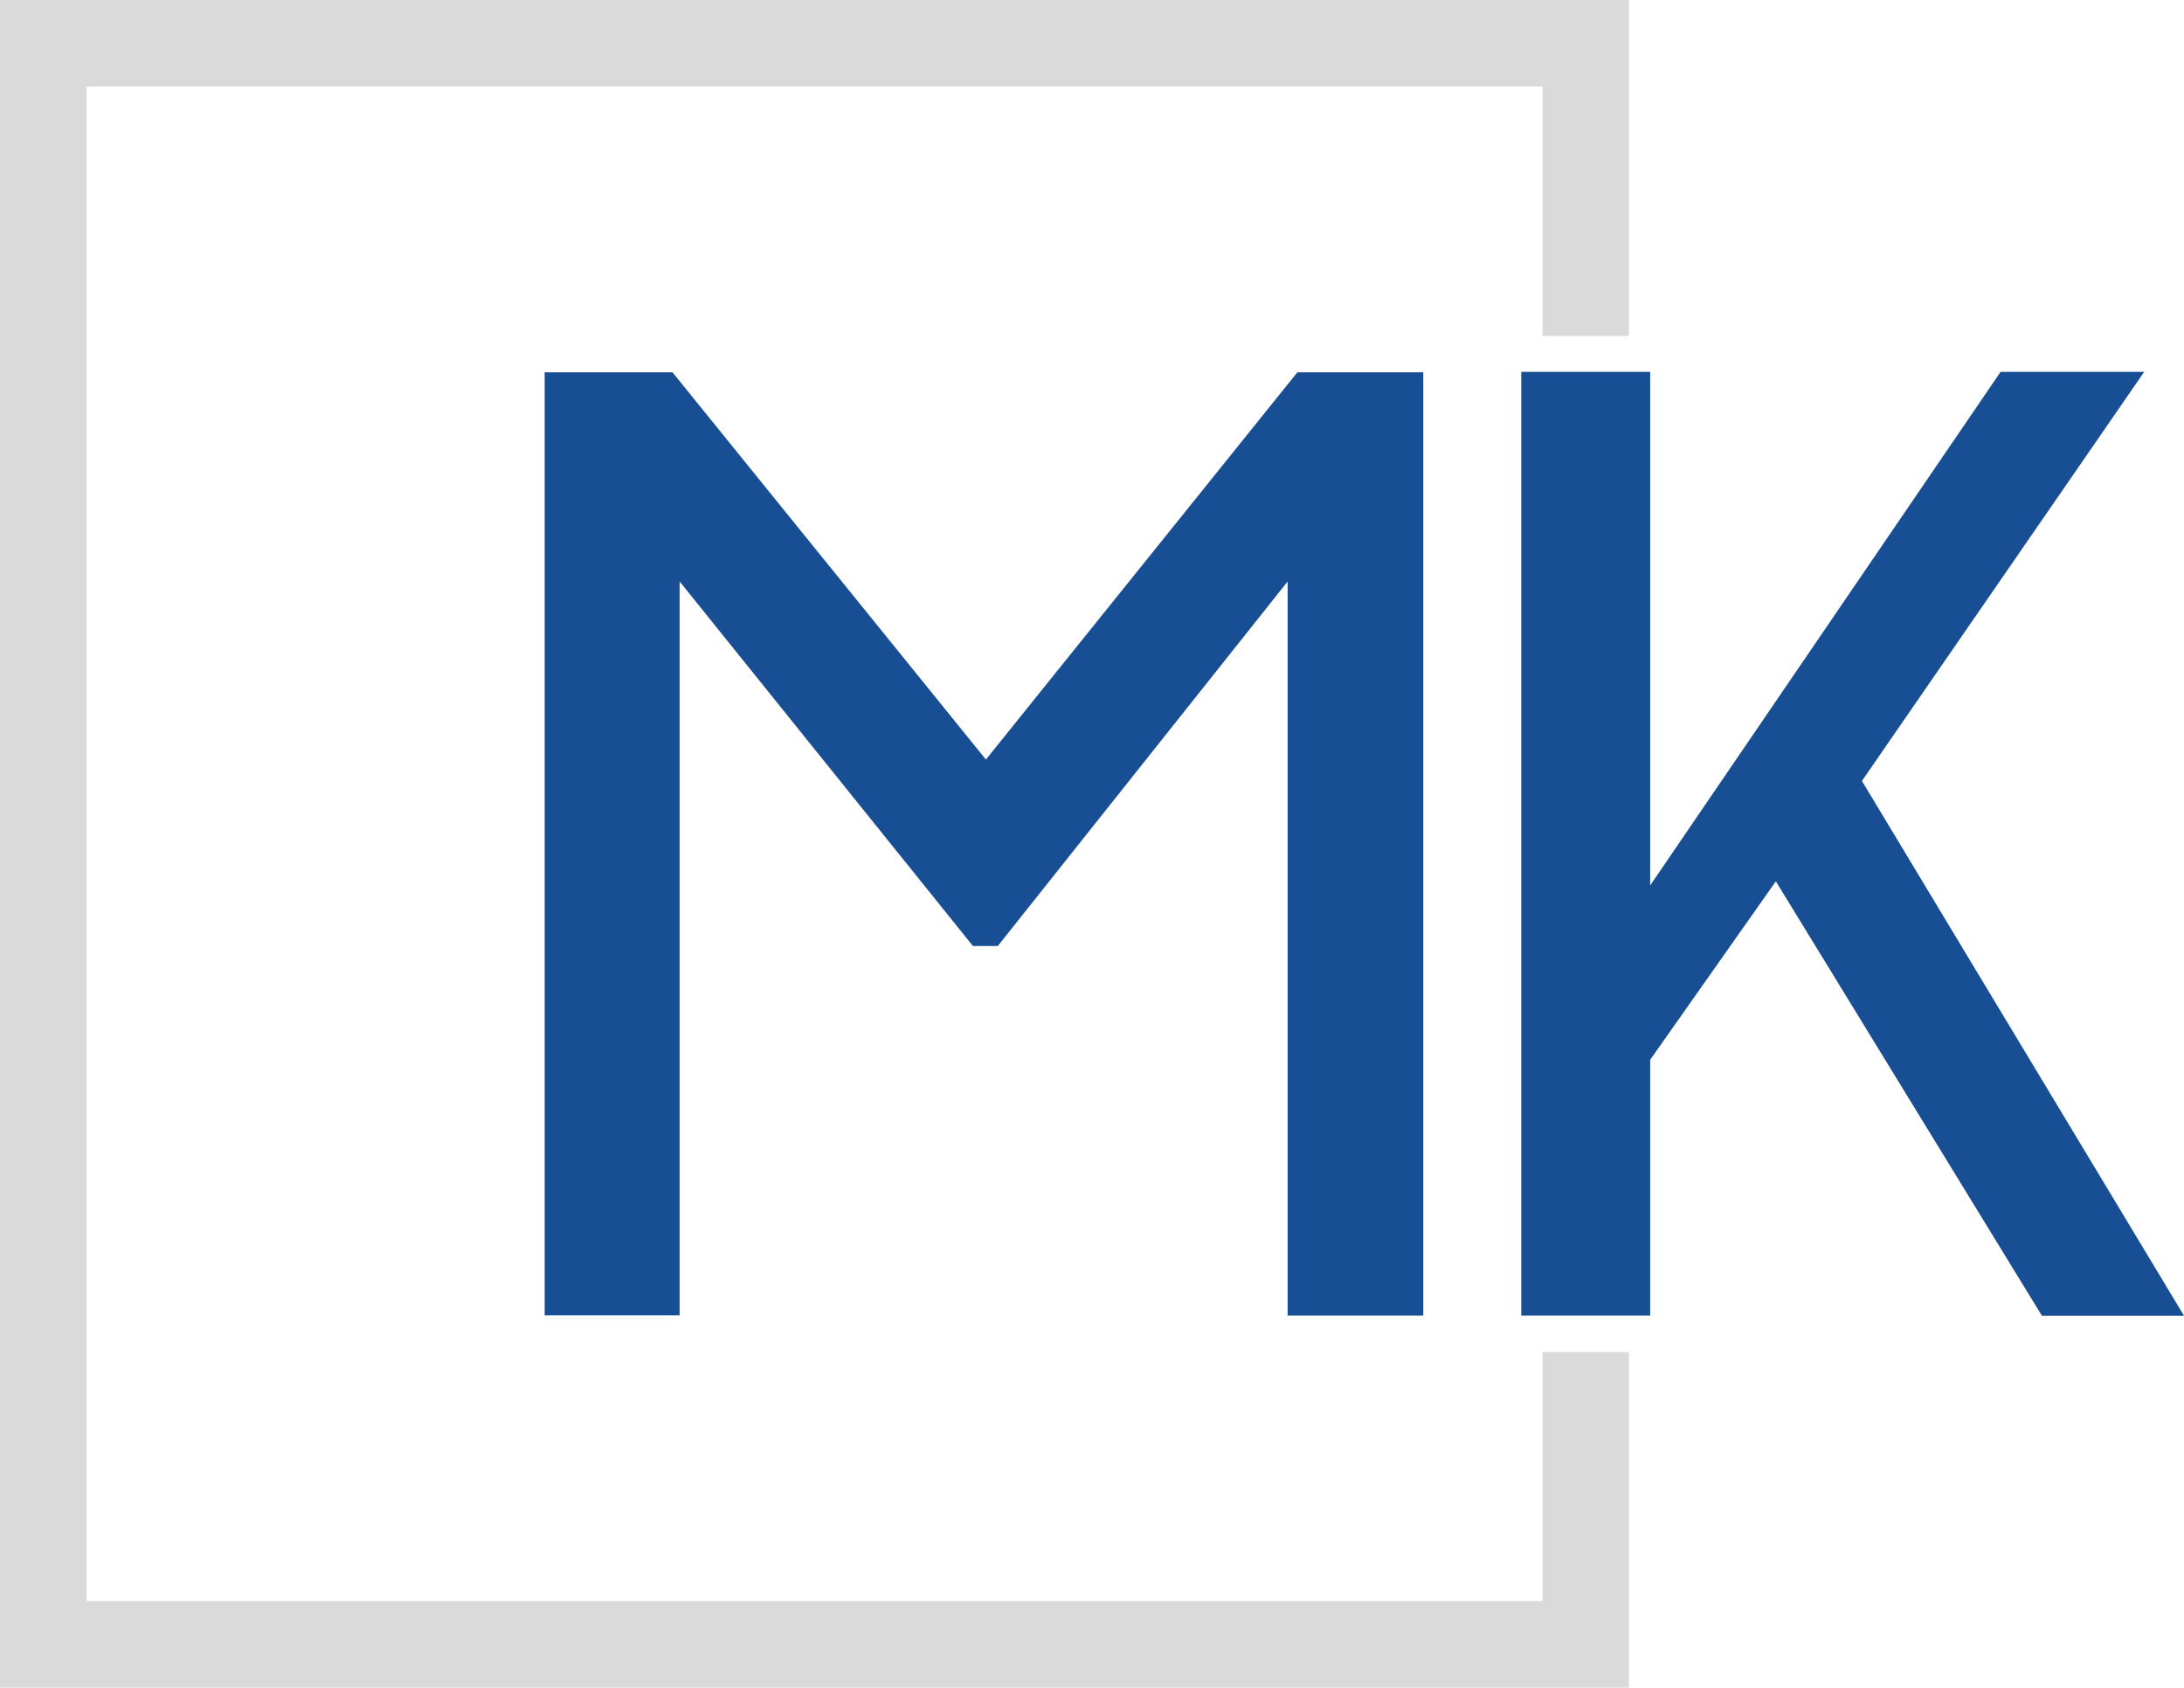
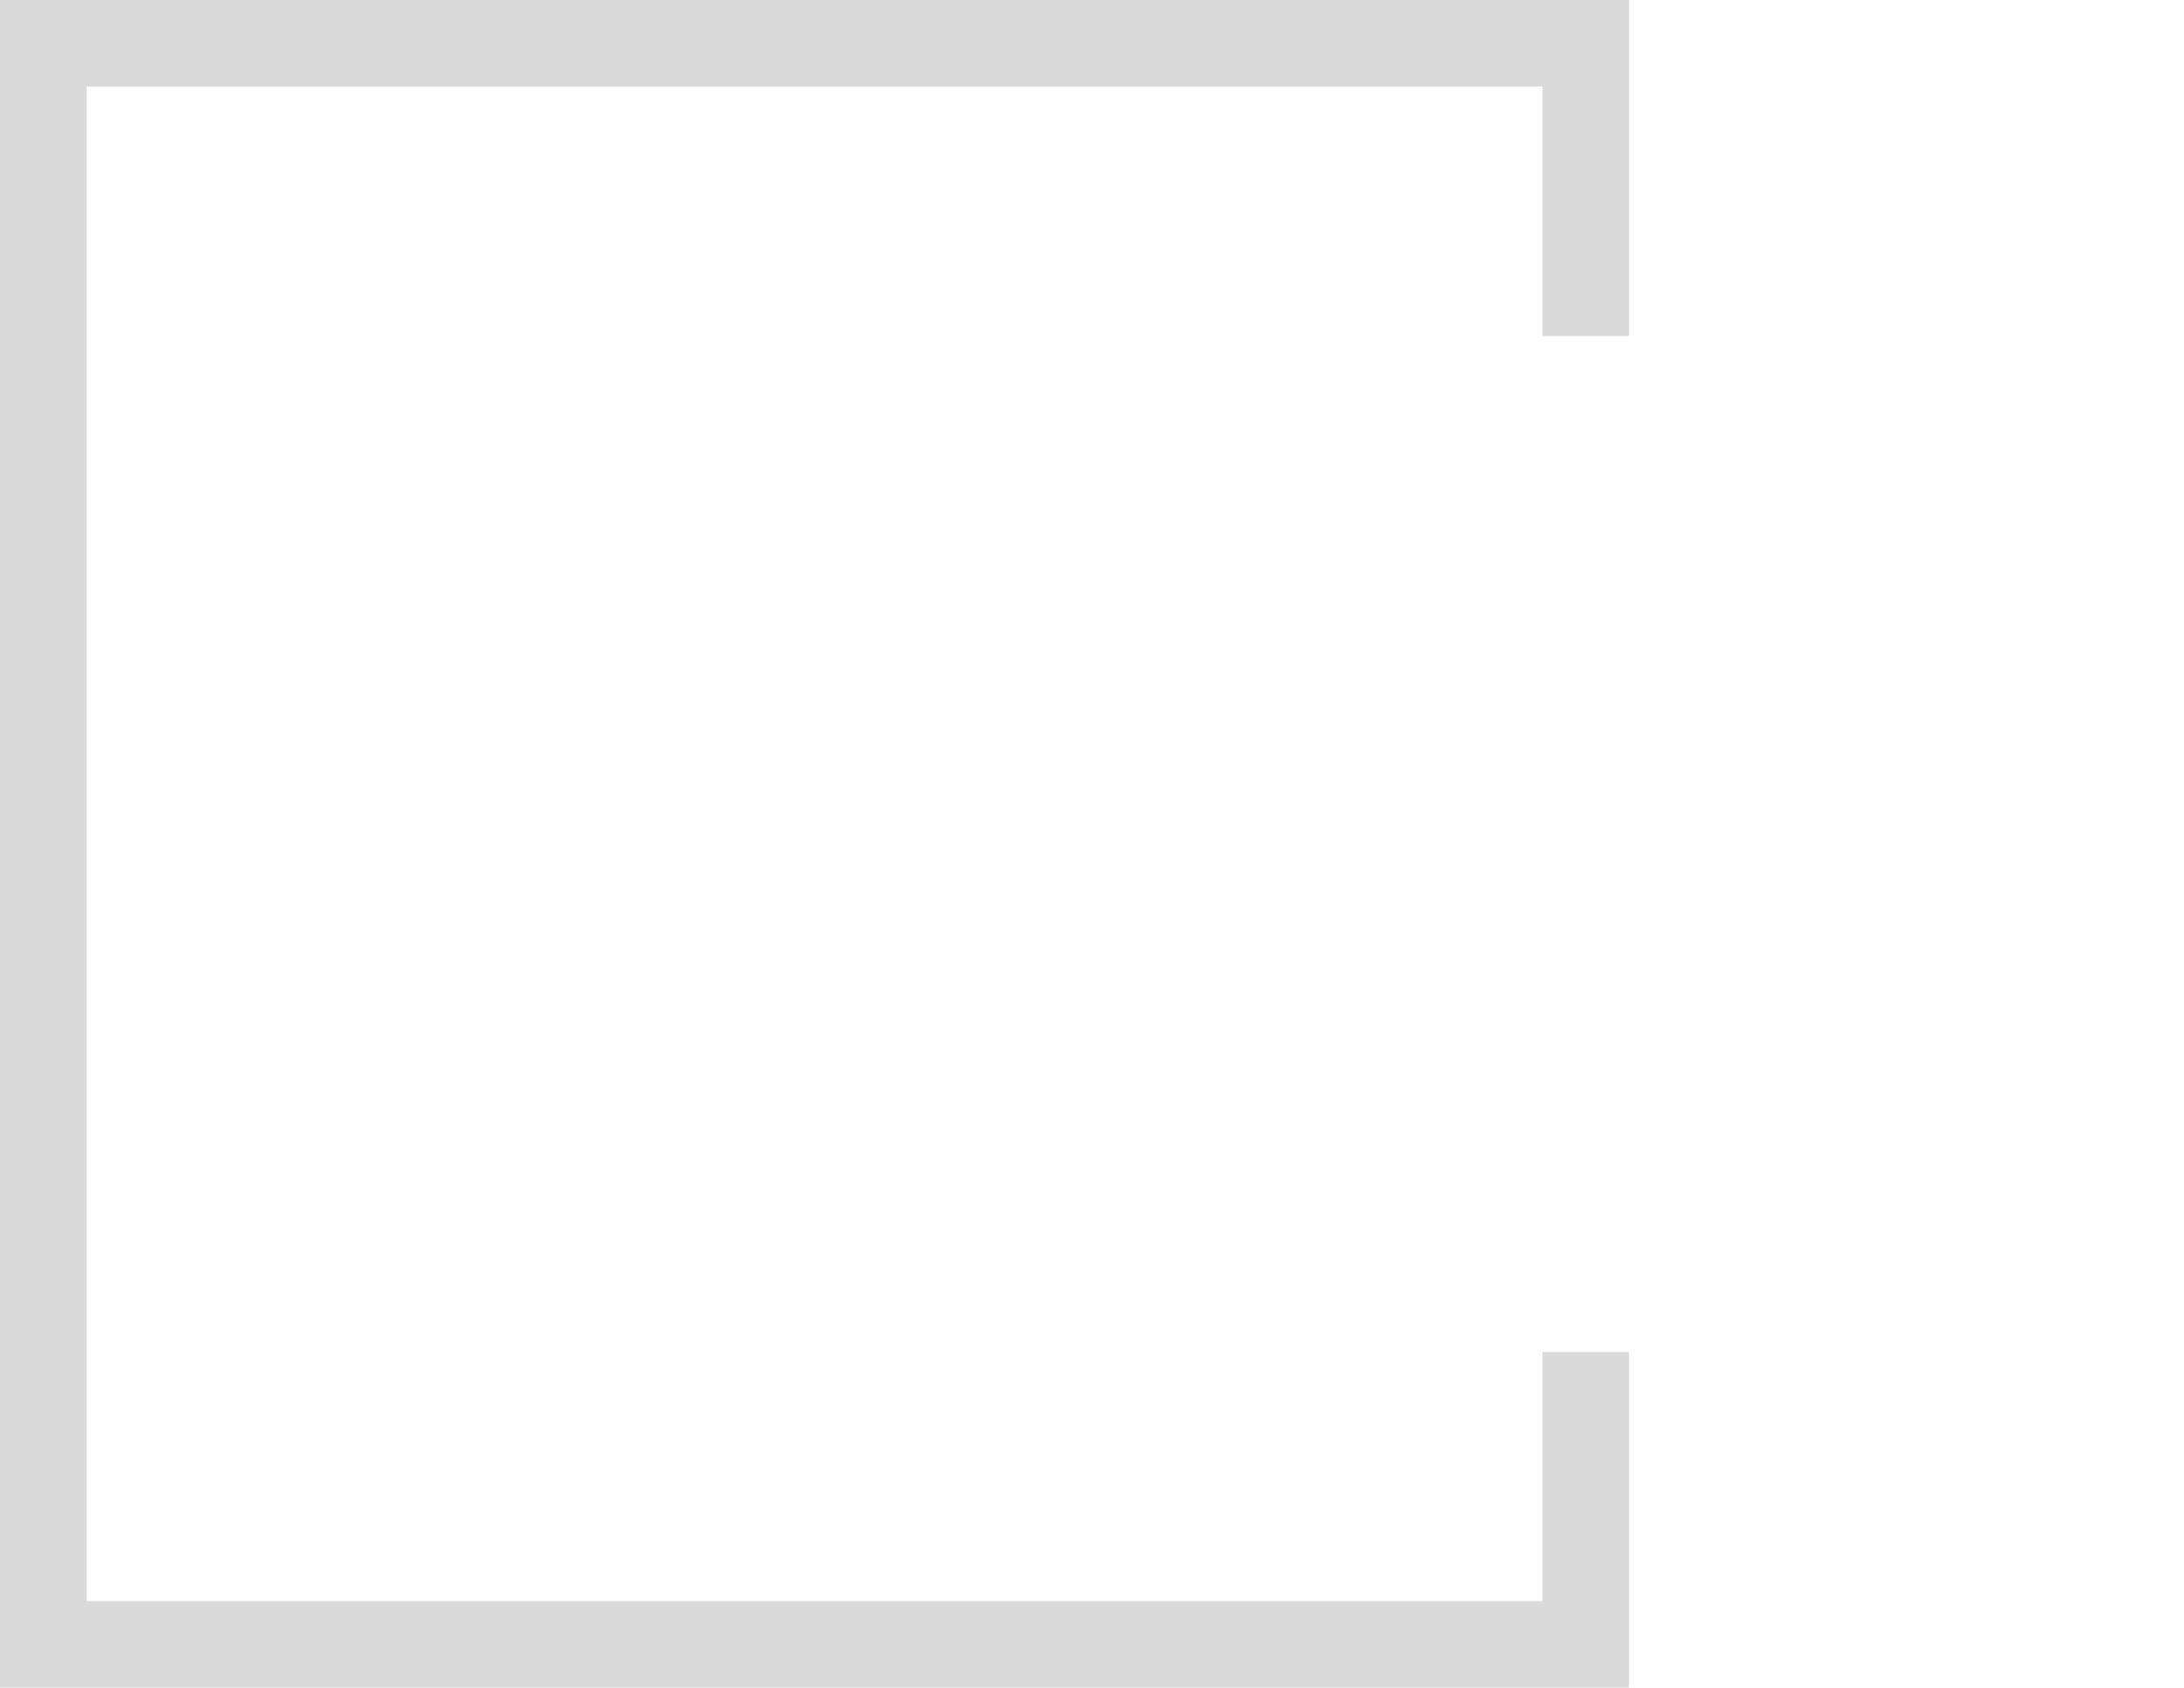
<svg xmlns="http://www.w3.org/2000/svg" id="Ebene_2" data-name="Ebene 2" viewBox="0 0 100.97 78.01">
  <defs>
    <style>      .cls-1 {        fill: #184f94;        stroke-width: 0px;      }      .cls-2 {        fill: none;        stroke: #dadada;        stroke-miterlimit: 10;        stroke-width: 4px;      }    </style>
  </defs>
-   <path class="cls-1" d="m59.96,17.21h5.84v43.6h-6.27V26.88l-13.4,16.85h-1.15l-13.56-16.85v33.92h-6.24V17.21h5.91l14.49,17.9,14.4-17.9h-.02Z" />
-   <path class="cls-1" d="m94.4,60.82l-12.3-20.08-5.81,8.25v11.82h-5.96V17.19h5.96v23.74l16.2-23.74h6.64l-13.05,18.91,14.89,24.72h-6.58.01Z" />
  <polyline class="cls-2" points="73.31 62.5 73.31 76.01 2 76.01 2 2 73.31 2 73.31 15.53" />
</svg>